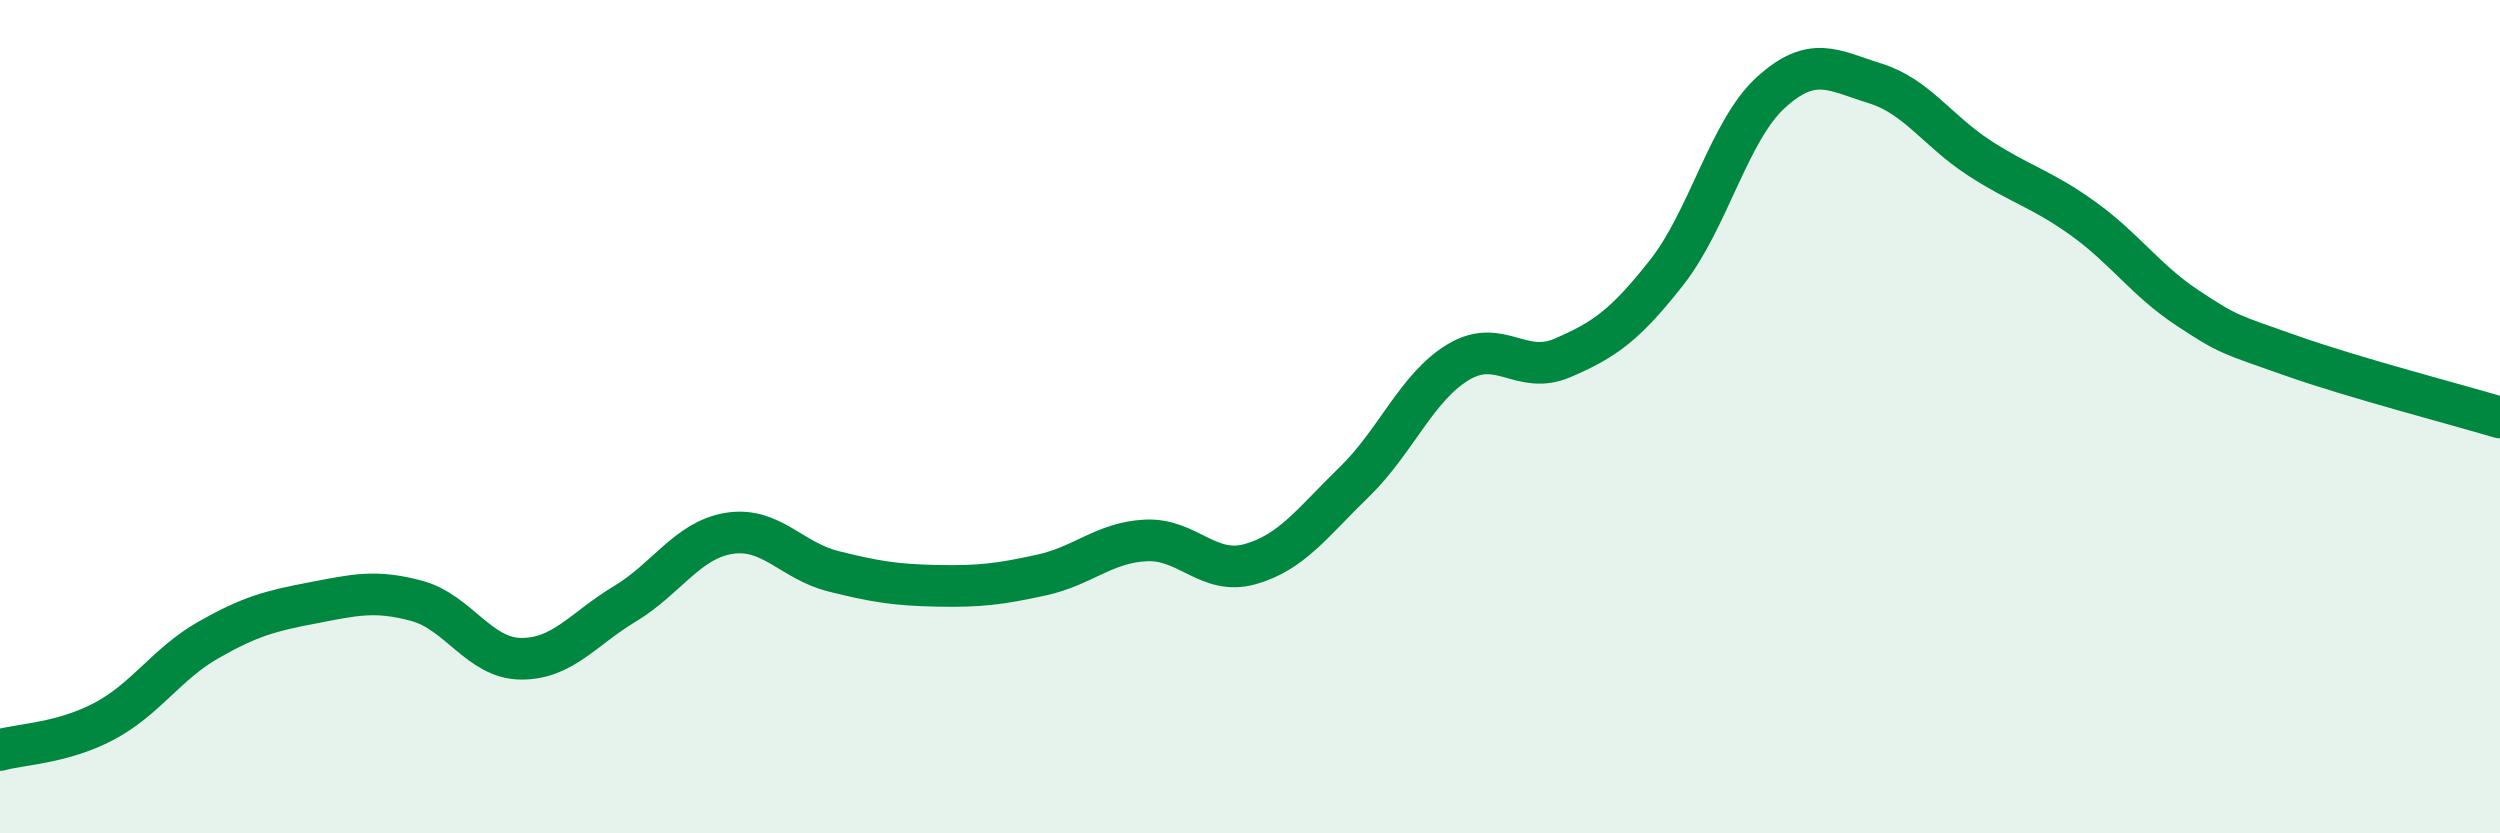
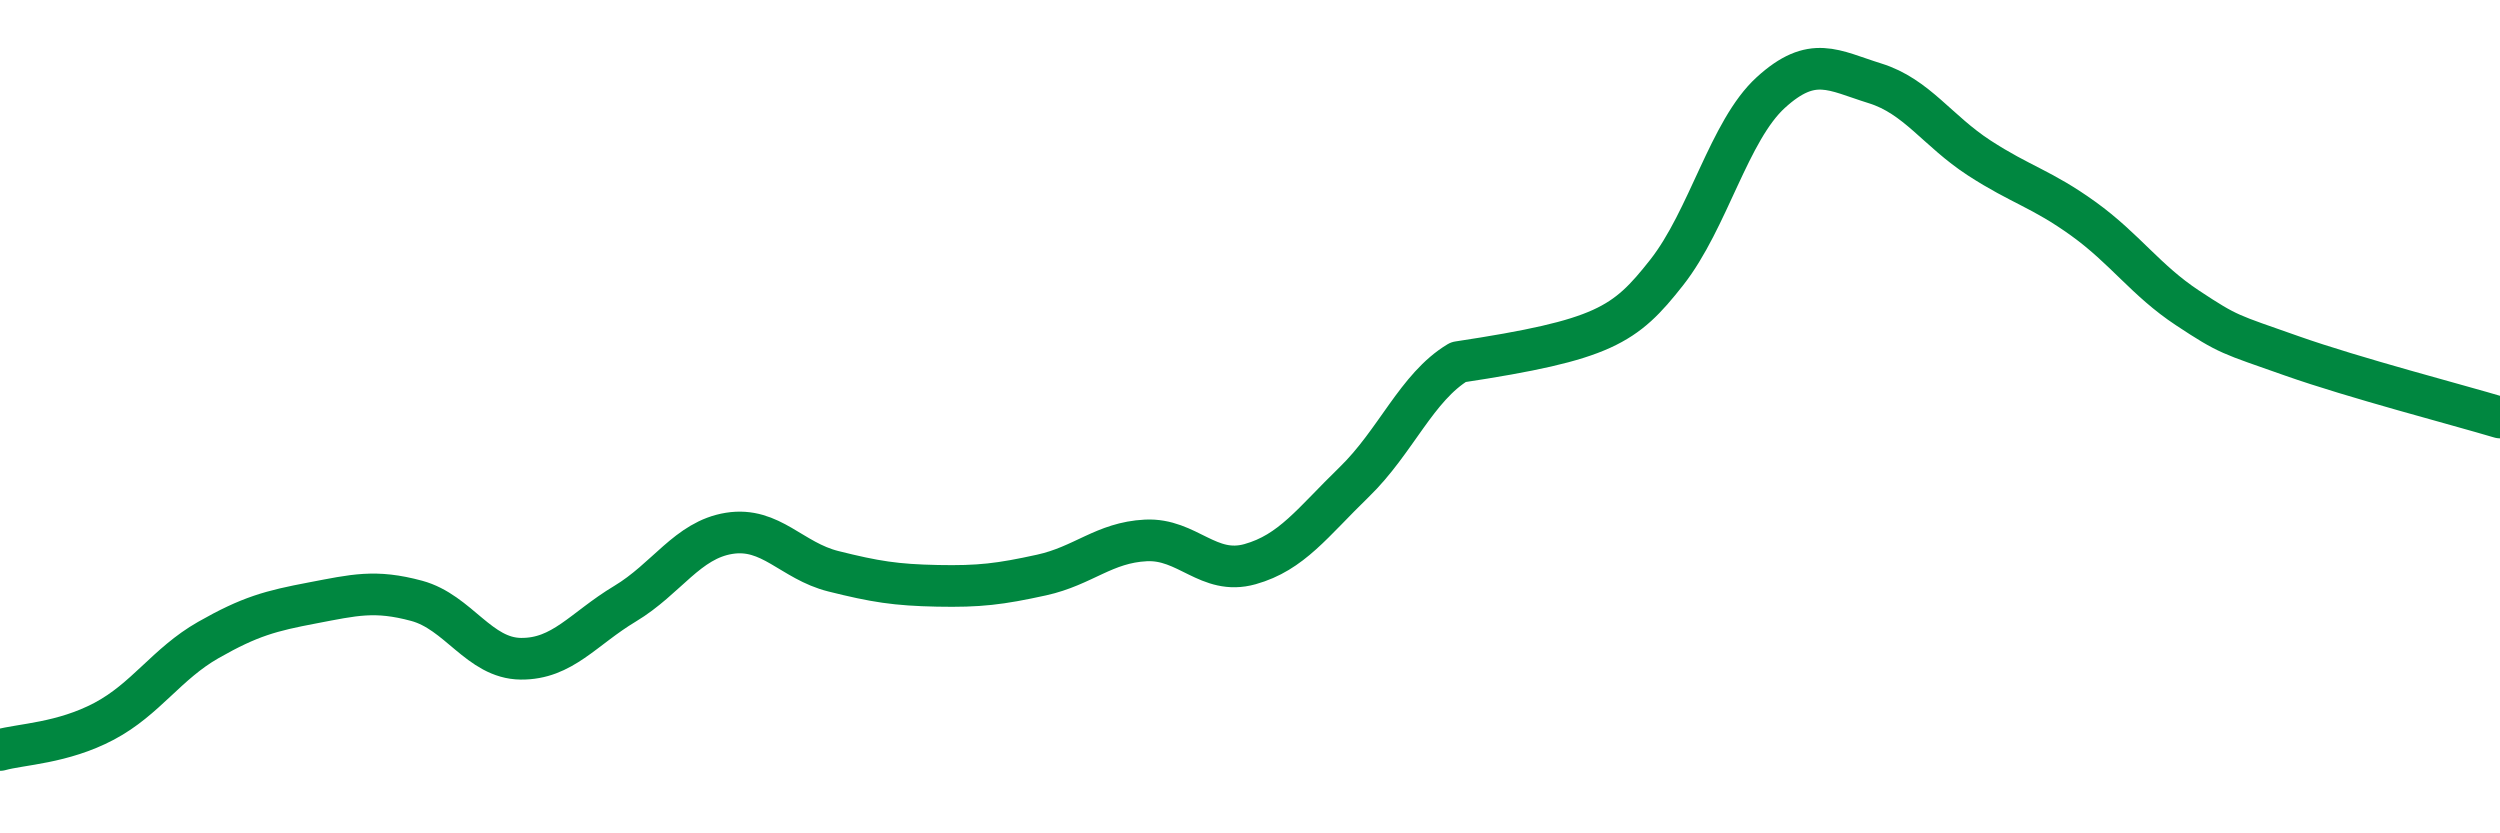
<svg xmlns="http://www.w3.org/2000/svg" width="60" height="20" viewBox="0 0 60 20">
-   <path d="M 0,18 C 0.5,17.86 1.5,17.84 2.5,17.31 C 3.5,16.78 4,15.93 5,15.36 C 6,14.79 6.5,14.66 7.5,14.47 C 8.5,14.28 9,14.15 10,14.42 C 11,14.69 11.5,15.8 12.5,15.81 C 13.5,15.82 14,15.09 15,14.49 C 16,13.89 16.5,12.96 17.5,12.8 C 18.5,12.64 19,13.46 20,13.71 C 21,13.96 21.5,14.04 22.5,14.06 C 23.5,14.08 24,14.02 25,13.8 C 26,13.58 26.5,13.02 27.5,12.97 C 28.5,12.92 29,13.82 30,13.54 C 31,13.26 31.5,12.54 32.5,11.57 C 33.5,10.6 34,9.29 35,8.69 C 36,8.09 36.5,9.02 37.5,8.59 C 38.5,8.16 39,7.81 40,6.54 C 41,5.27 41.5,3.13 42.5,2.22 C 43.5,1.31 44,1.69 45,2 C 46,2.31 46.5,3.14 47.5,3.79 C 48.5,4.44 49,4.53 50,5.25 C 51,5.97 51.5,6.73 52.5,7.39 C 53.5,8.05 53.5,8.01 55,8.54 C 56.5,9.07 59,9.72 60,10.02L60 20L0 20Z" fill="#008740" opacity="0.1" stroke-linecap="round" stroke-linejoin="round" />
-   <path d="M 0,18 C 0.5,17.86 1.5,17.84 2.5,17.31 C 3.5,16.78 4,15.93 5,15.36 C 6,14.79 6.5,14.66 7.5,14.47 C 8.5,14.28 9,14.15 10,14.42 C 11,14.69 11.5,15.8 12.5,15.81 C 13.5,15.82 14,15.09 15,14.49 C 16,13.89 16.5,12.96 17.5,12.8 C 18.5,12.64 19,13.46 20,13.71 C 21,13.96 21.5,14.04 22.5,14.06 C 23.5,14.08 24,14.02 25,13.8 C 26,13.58 26.5,13.02 27.5,12.97 C 28.5,12.92 29,13.82 30,13.54 C 31,13.26 31.5,12.54 32.5,11.57 C 33.5,10.6 34,9.29 35,8.69 C 36,8.09 36.5,9.02 37.5,8.59 C 38.5,8.16 39,7.81 40,6.54 C 41,5.27 41.5,3.13 42.5,2.22 C 43.5,1.31 44,1.69 45,2 C 46,2.31 46.5,3.14 47.5,3.79 C 48.5,4.44 49,4.53 50,5.25 C 51,5.97 51.5,6.73 52.5,7.39 C 53.5,8.05 53.5,8.01 55,8.54 C 56.5,9.07 59,9.72 60,10.02" stroke="#008740" stroke-width="1" fill="none" stroke-linecap="round" stroke-linejoin="round" />
+   <path d="M 0,18 C 0.5,17.86 1.5,17.84 2.5,17.31 C 3.5,16.78 4,15.93 5,15.36 C 6,14.79 6.5,14.66 7.5,14.47 C 8.5,14.28 9,14.15 10,14.42 C 11,14.69 11.5,15.8 12.5,15.81 C 13.5,15.82 14,15.09 15,14.49 C 16,13.89 16.5,12.96 17.5,12.8 C 18.5,12.64 19,13.46 20,13.71 C 21,13.96 21.5,14.04 22.5,14.06 C 23.5,14.08 24,14.02 25,13.8 C 26,13.58 26.5,13.02 27.5,12.97 C 28.5,12.92 29,13.82 30,13.54 C 31,13.26 31.5,12.54 32.5,11.57 C 33.5,10.6 34,9.29 35,8.69 C 38.5,8.16 39,7.81 40,6.54 C 41,5.27 41.5,3.13 42.5,2.22 C 43.5,1.31 44,1.69 45,2 C 46,2.31 46.5,3.14 47.5,3.79 C 48.5,4.44 49,4.53 50,5.25 C 51,5.97 51.5,6.73 52.5,7.39 C 53.5,8.05 53.5,8.01 55,8.54 C 56.5,9.07 59,9.72 60,10.02" stroke="#008740" stroke-width="1" fill="none" stroke-linecap="round" stroke-linejoin="round" />
</svg>